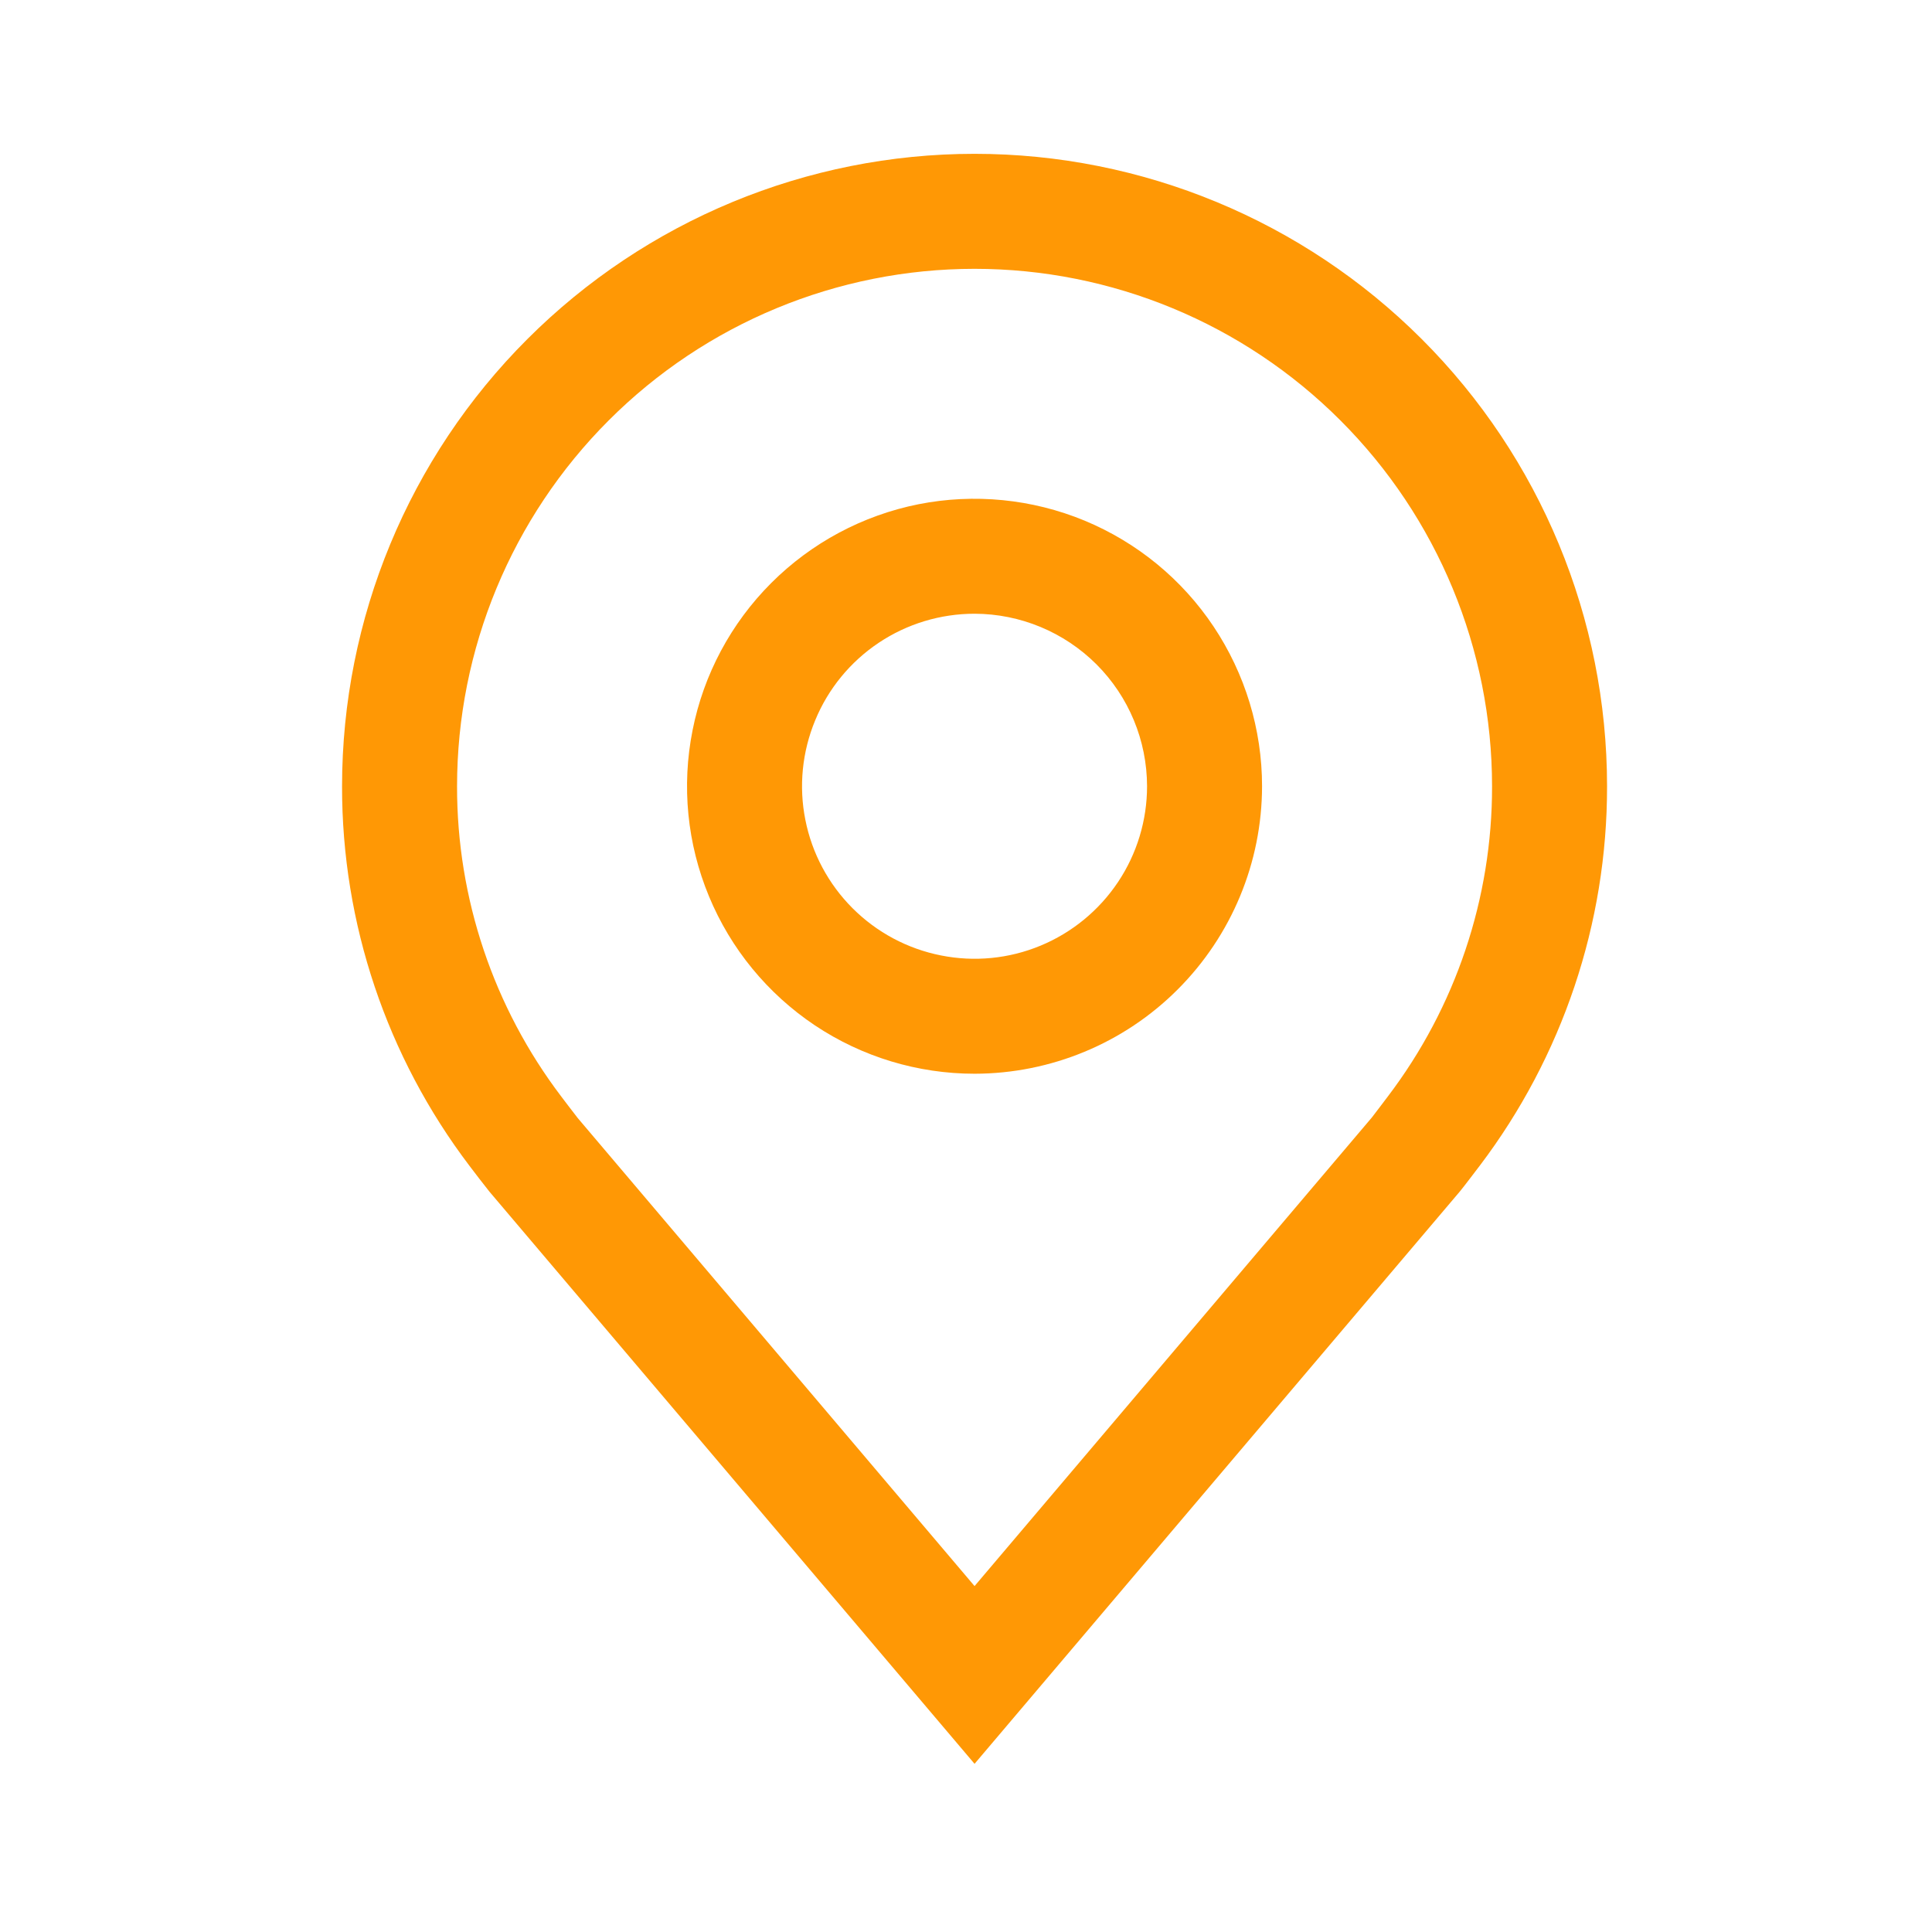
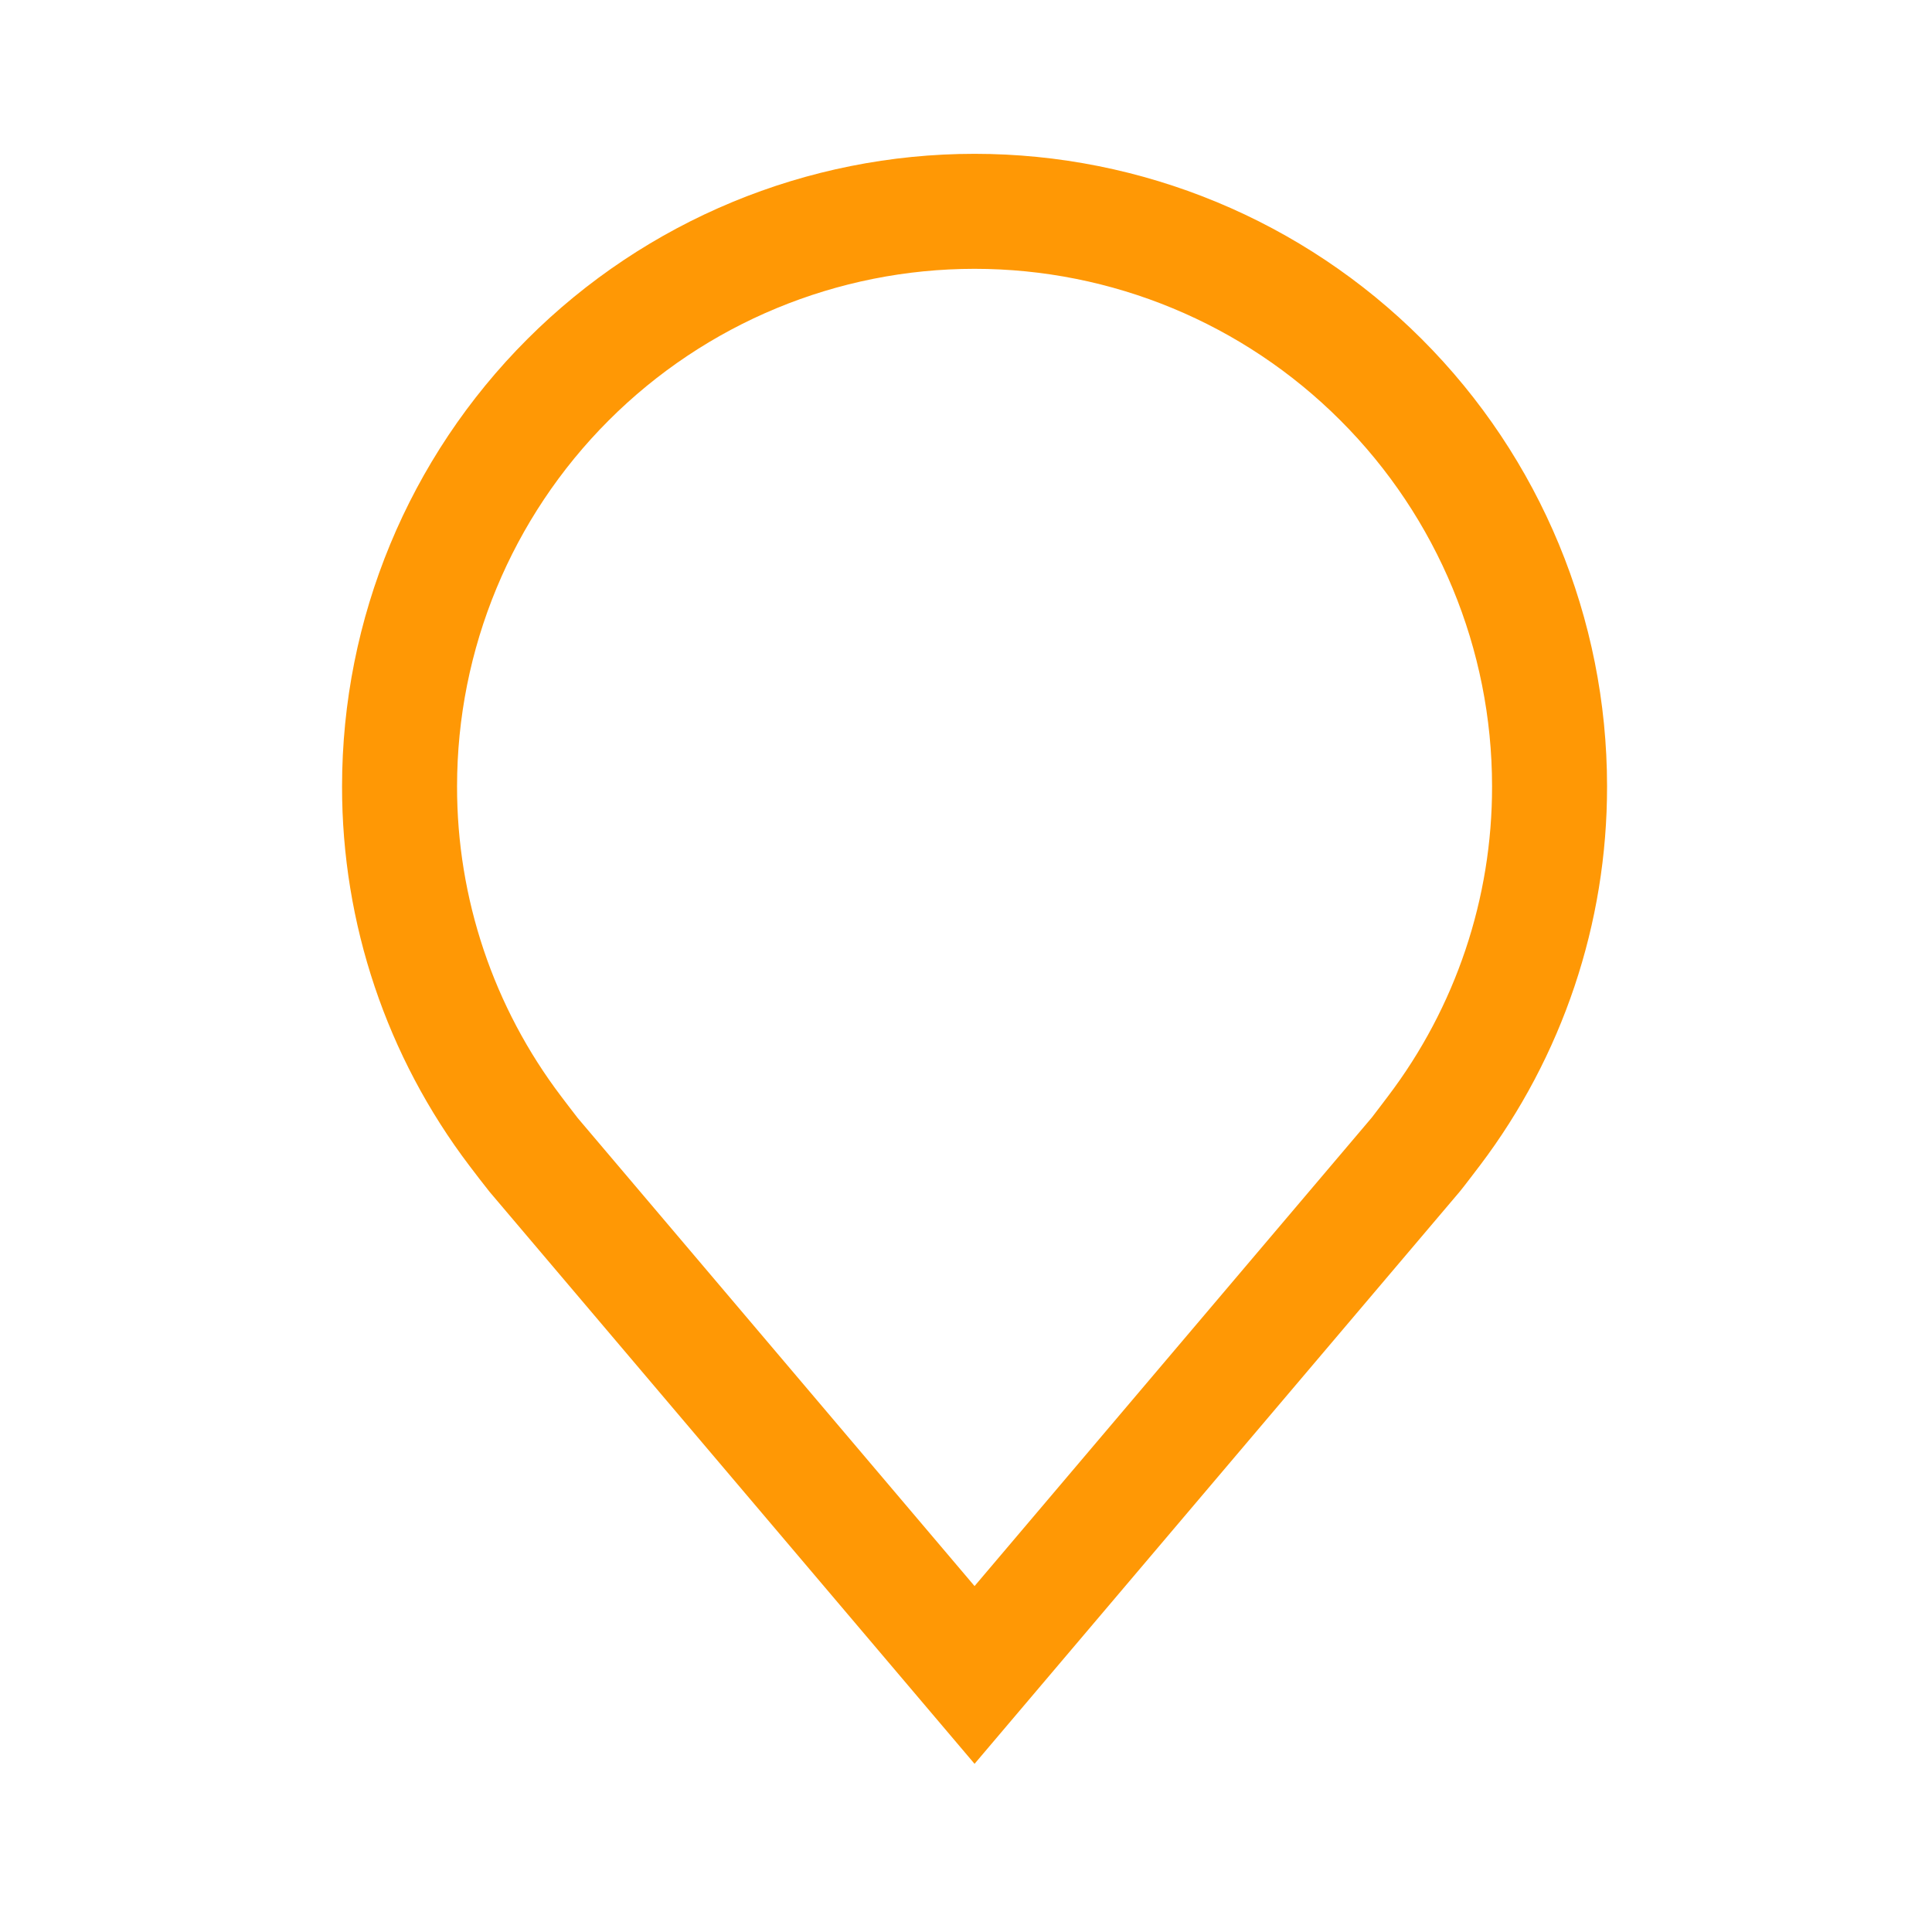
<svg xmlns="http://www.w3.org/2000/svg" width="21" height="21" viewBox="0 0 21 21" fill="none">
-   <path d="M10.593 11.671C9.975 11.671 9.371 11.488 8.857 11.145C8.343 10.801 7.942 10.313 7.706 9.742C7.469 9.171 7.407 8.543 7.528 7.937C7.648 7.331 7.946 6.774 8.383 6.337C8.82 5.9 9.377 5.602 9.983 5.481C10.589 5.361 11.218 5.423 11.789 5.659C12.36 5.896 12.848 6.296 13.191 6.81C13.534 7.324 13.718 7.928 13.718 8.546C13.717 9.375 13.387 10.169 12.801 10.755C12.216 11.341 11.421 11.67 10.593 11.671ZM10.593 6.671C10.222 6.671 9.859 6.781 9.551 6.987C9.243 7.193 9.002 7.486 8.861 7.829C8.719 8.171 8.681 8.548 8.754 8.912C8.826 9.276 9.005 9.61 9.267 9.872C9.529 10.134 9.863 10.313 10.227 10.385C10.591 10.458 10.968 10.421 11.31 10.279C11.653 10.137 11.946 9.896 12.152 9.588C12.358 9.28 12.468 8.917 12.468 8.546C12.467 8.049 12.27 7.573 11.918 7.221C11.566 6.87 11.09 6.672 10.593 6.671Z" fill="#FF9805" />
  <path d="M10.593 19.172L5.321 12.954C5.247 12.861 5.175 12.767 5.103 12.672C4.203 11.486 3.716 10.037 3.718 8.547C3.718 6.724 4.442 4.975 5.732 3.686C7.021 2.397 8.77 1.672 10.593 1.672C12.416 1.672 14.165 2.397 15.454 3.686C16.744 4.975 17.468 6.724 17.468 8.547C17.47 10.036 16.983 11.484 16.084 12.671L16.083 12.672C16.083 12.672 15.896 12.919 15.867 12.952L10.593 19.172ZM6.101 11.919C6.101 11.919 6.247 12.112 6.28 12.153L10.593 17.24L14.912 12.146C14.939 12.112 15.085 11.918 15.086 11.917C15.822 10.948 16.22 9.764 16.218 8.547C16.218 7.056 15.625 5.625 14.57 4.57C13.516 3.515 12.085 2.922 10.593 2.922C9.101 2.922 7.67 3.515 6.616 4.57C5.561 5.625 4.968 7.056 4.968 8.547C4.966 9.765 5.365 10.95 6.101 11.919Z" fill="#FF9805" />
</svg>